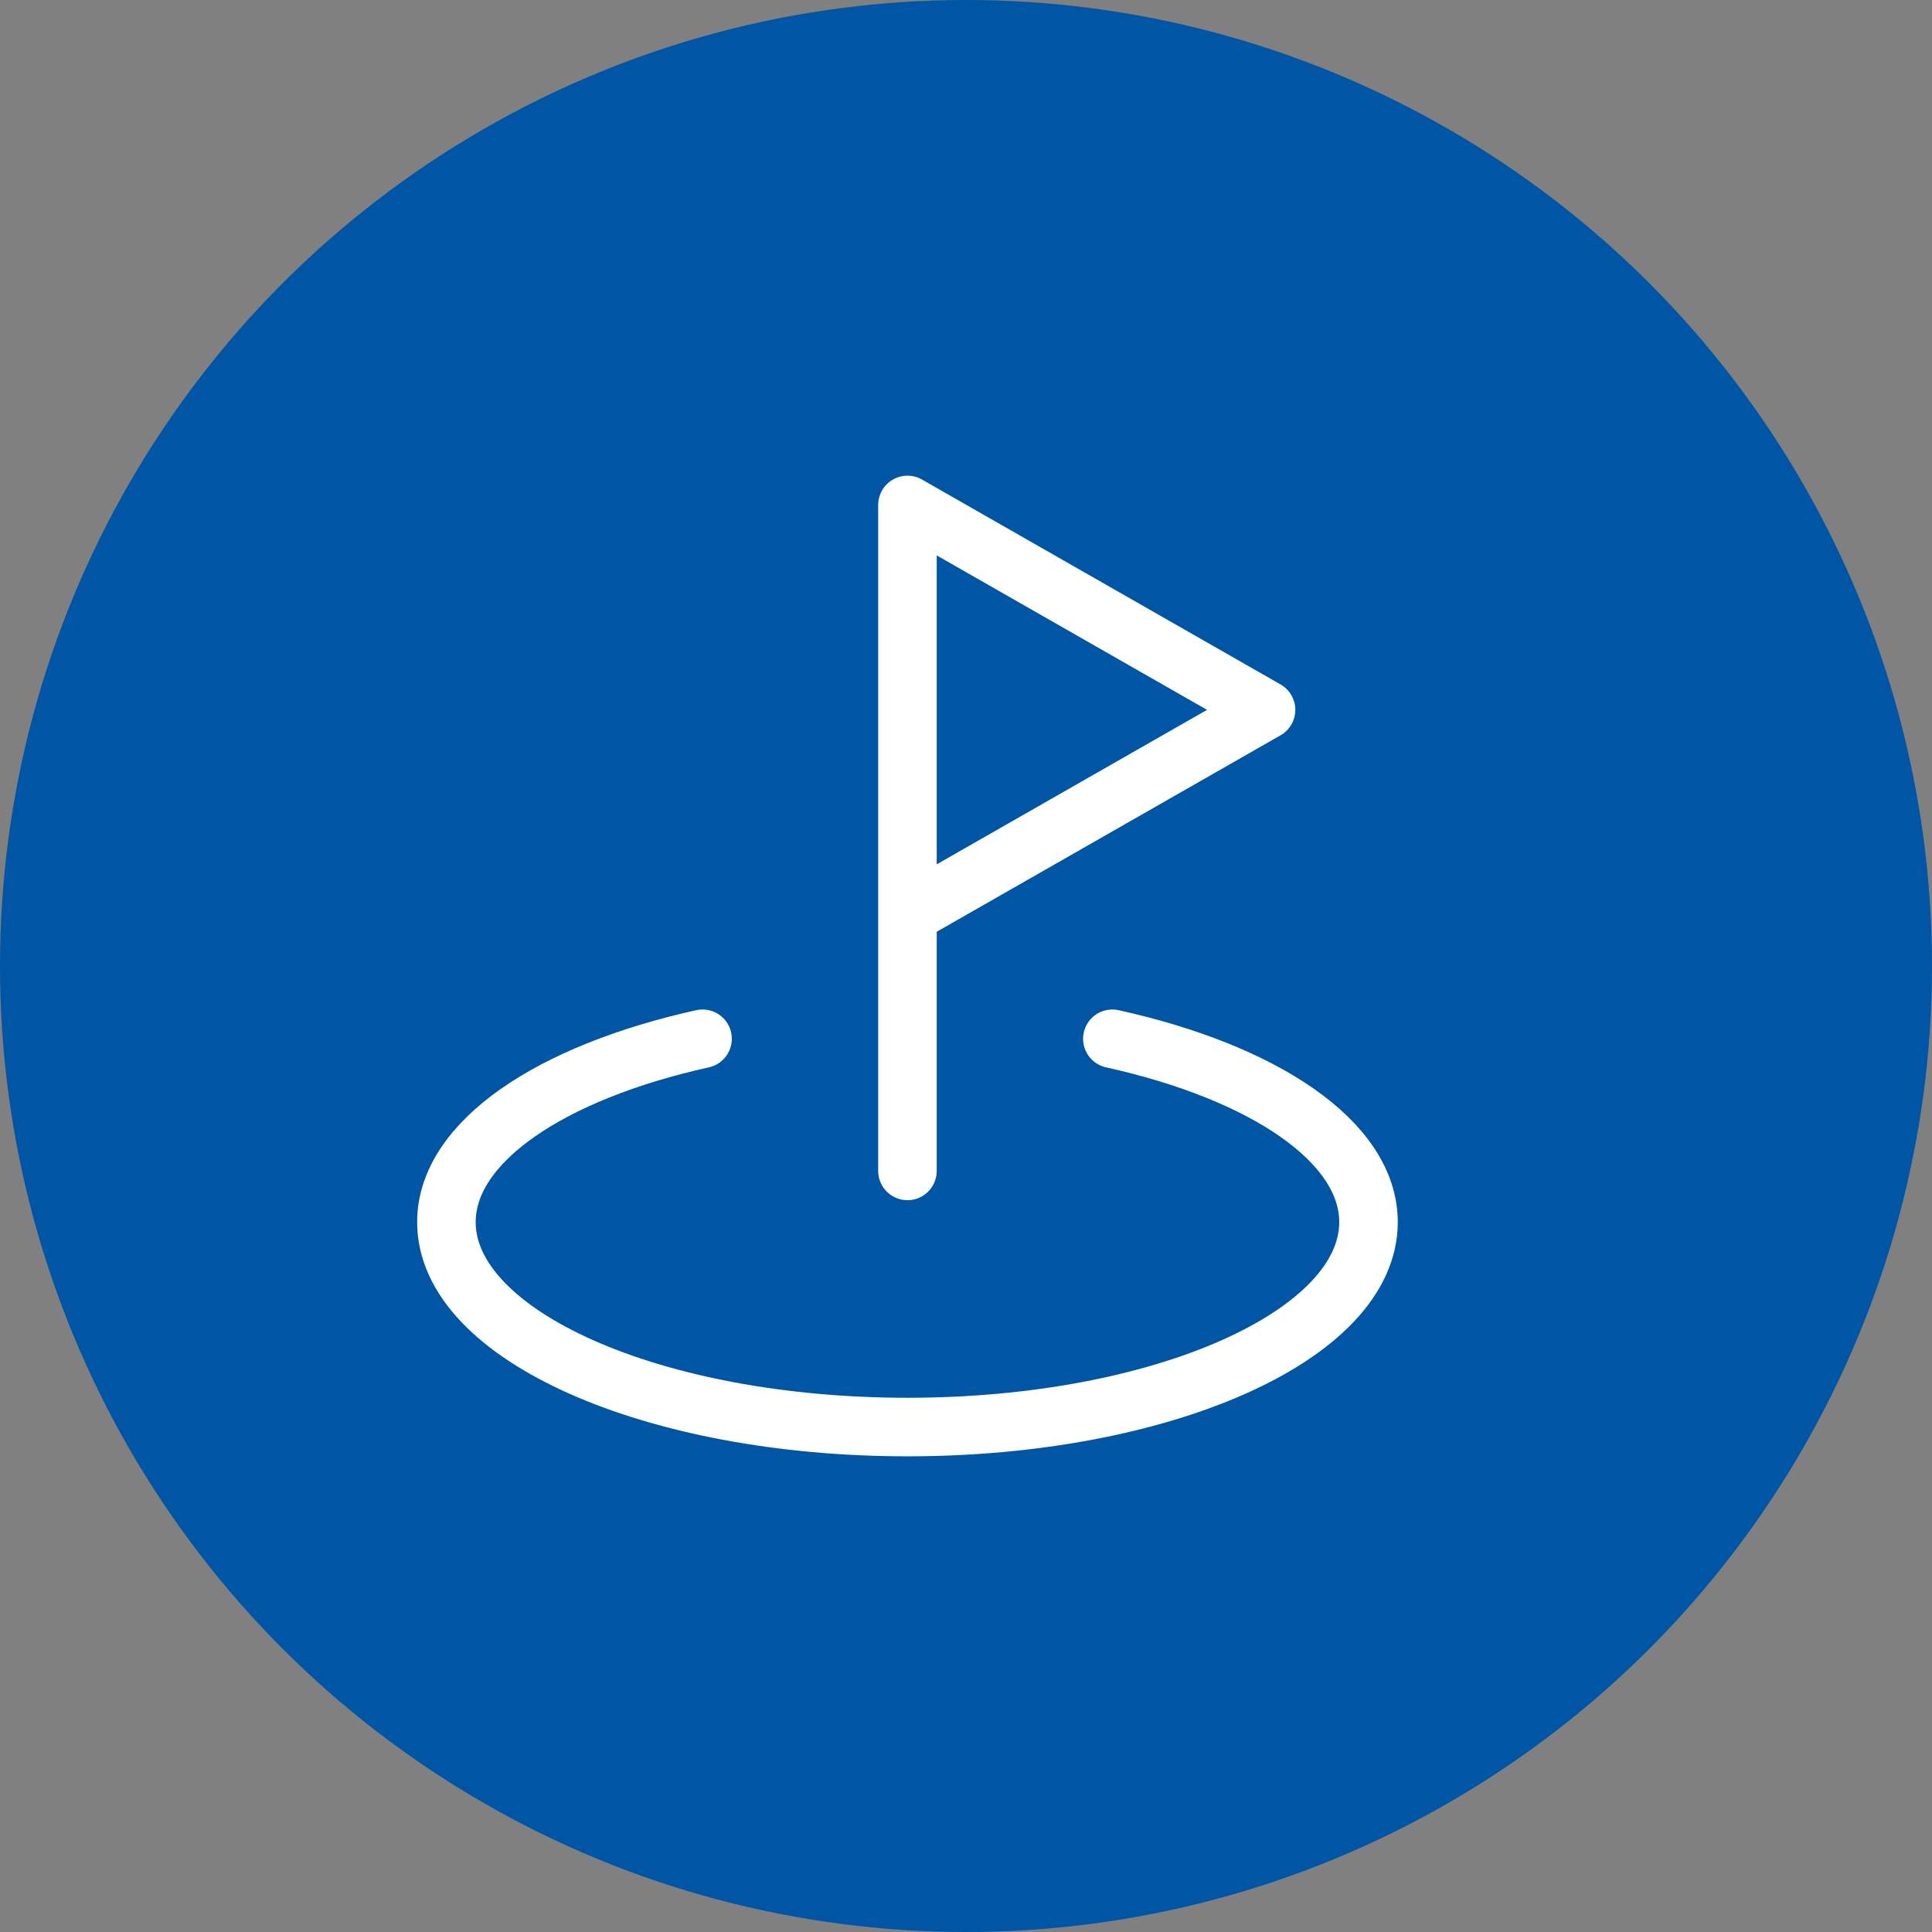
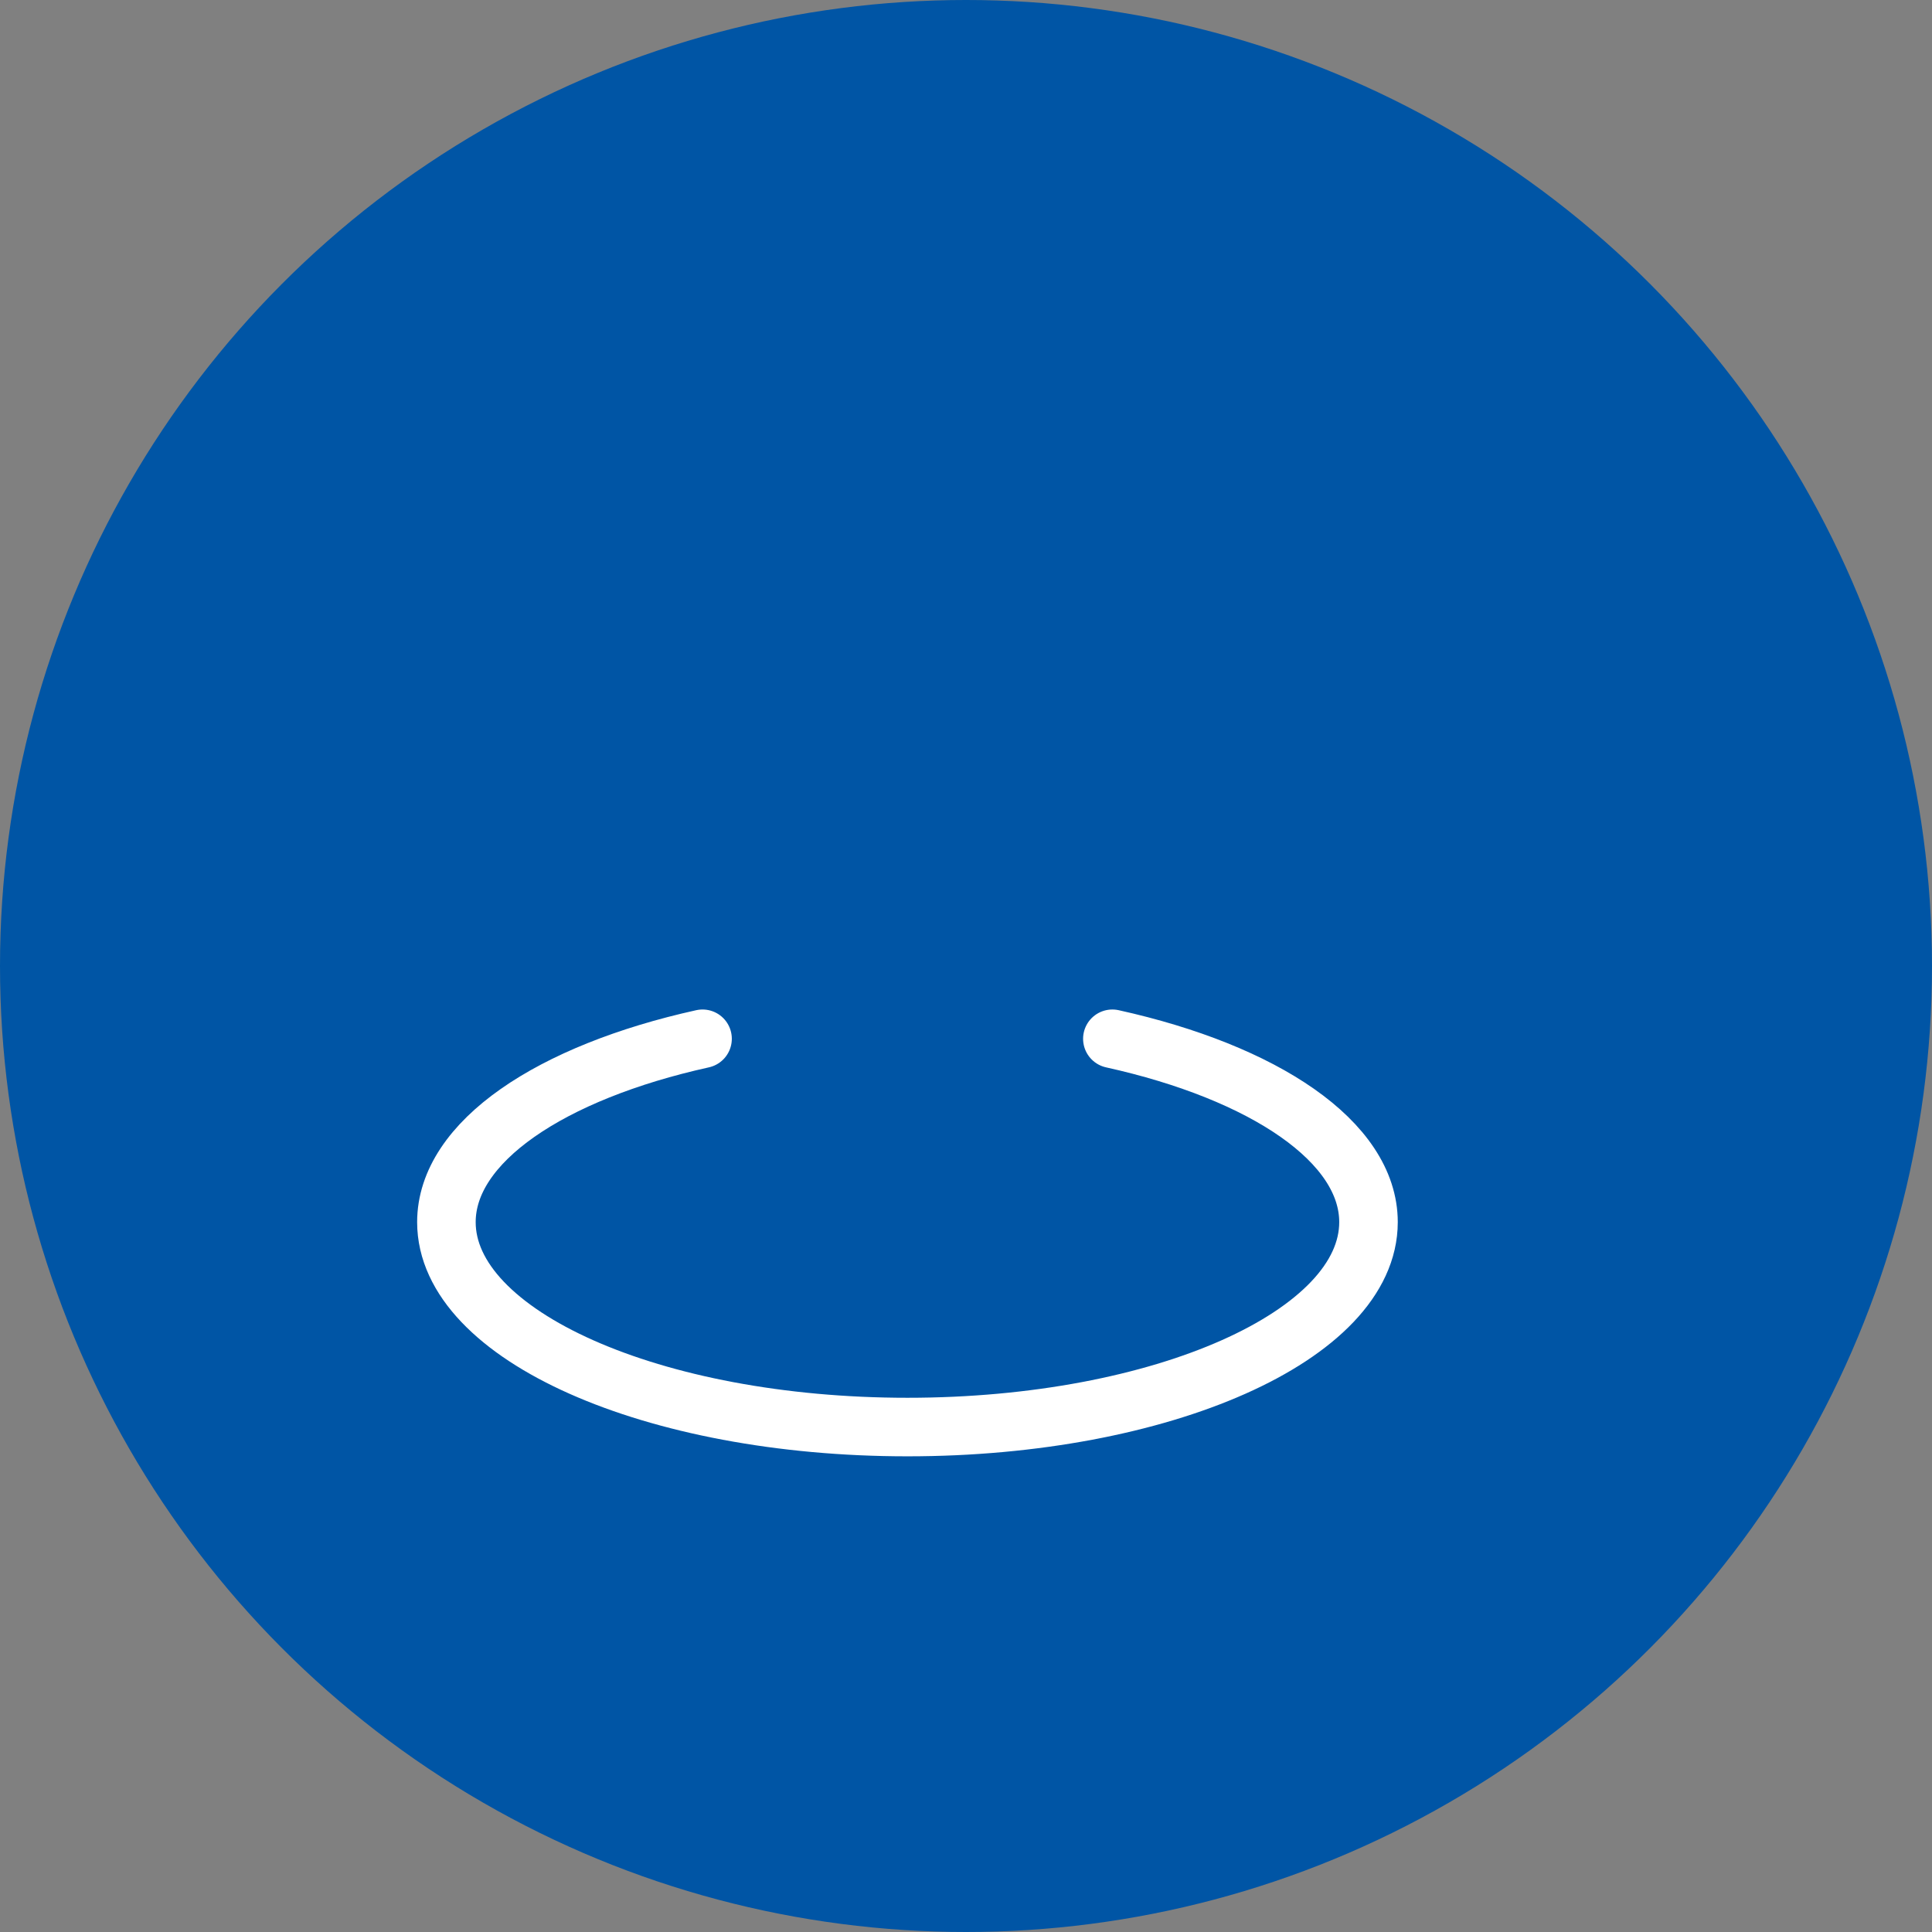
<svg xmlns="http://www.w3.org/2000/svg" width="33" height="33" fill="none">
  <rect width="100%" height="100%" fill="#808080" stroke="none" />
  <circle cx="16.5" cy="16.5" r="16.5" fill="#0055A5" />
-   <path d="M15.5 20V8.625l6.125 3.5-6.125 3.5" stroke="#fff" stroke-linecap="round" stroke-linejoin="round" />
  <path d="M12 17.743c-2.59.573-4.375 1.759-4.375 3.132 0 1.933 3.526 3.5 7.875 3.5 4.35 0 7.875-1.567 7.875-3.5 0-1.373-1.784-2.559-4.375-3.132" stroke="#fff" stroke-linecap="round" stroke-linejoin="round" />
</svg>